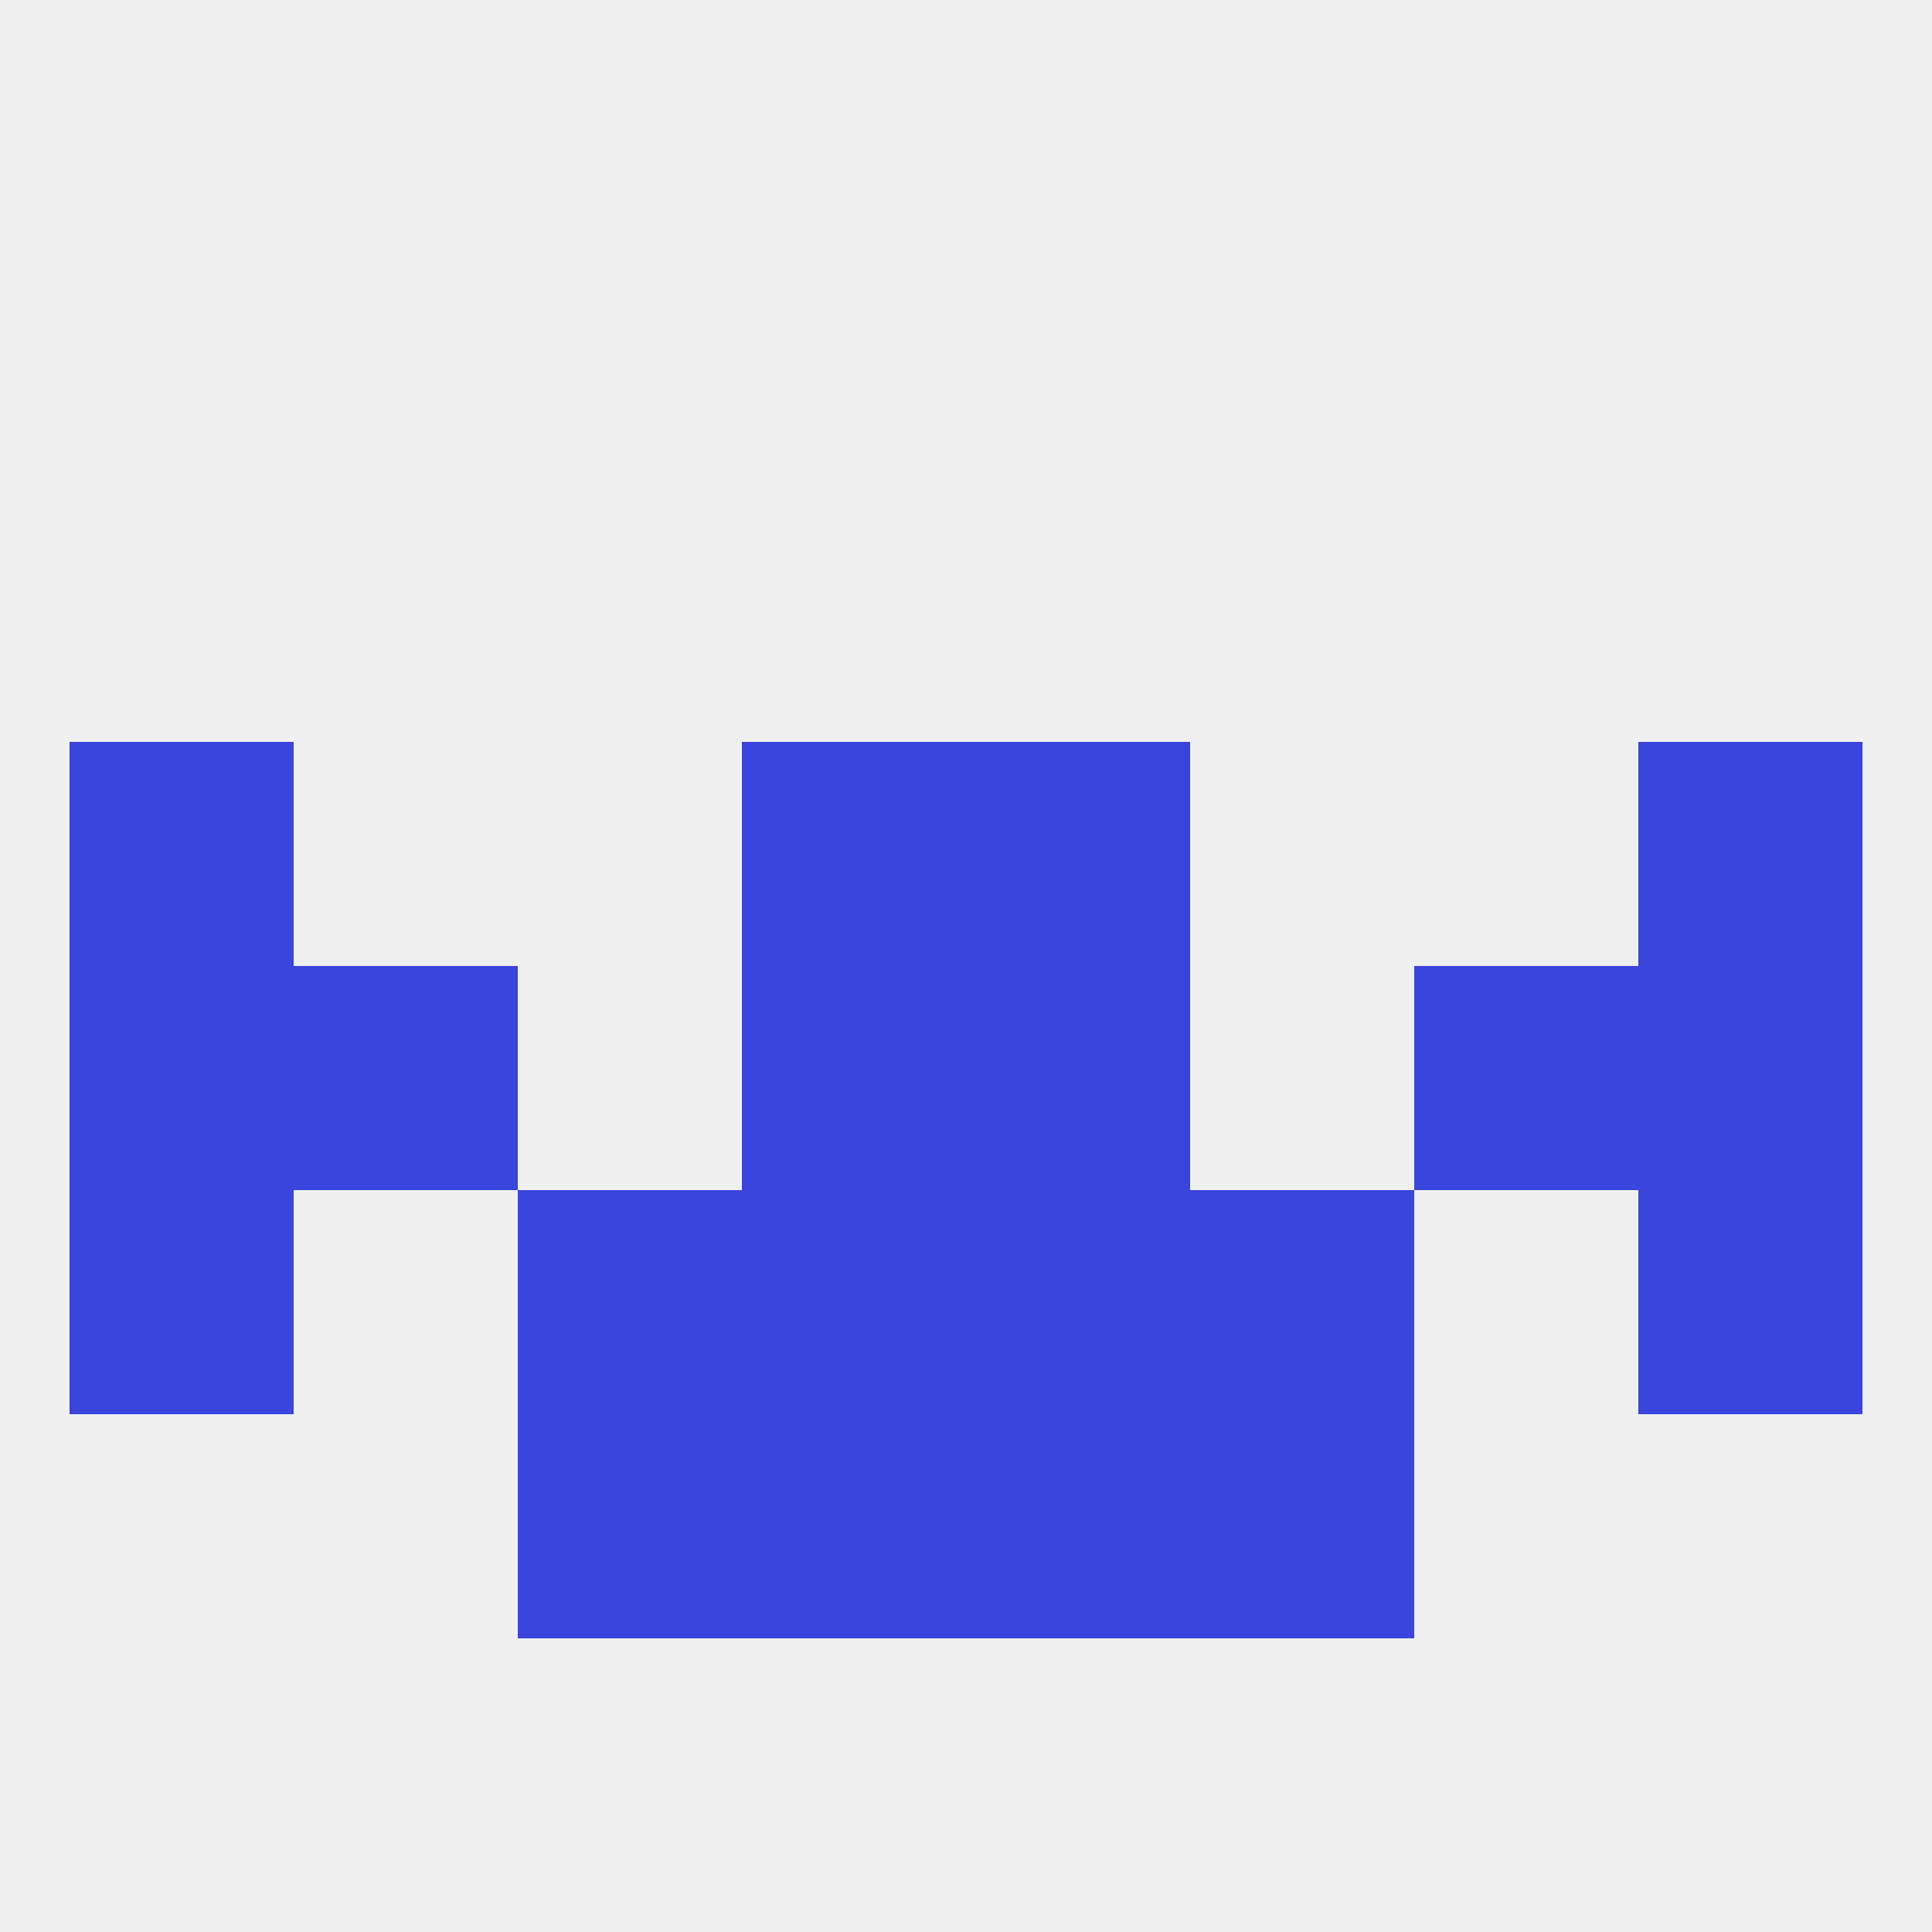
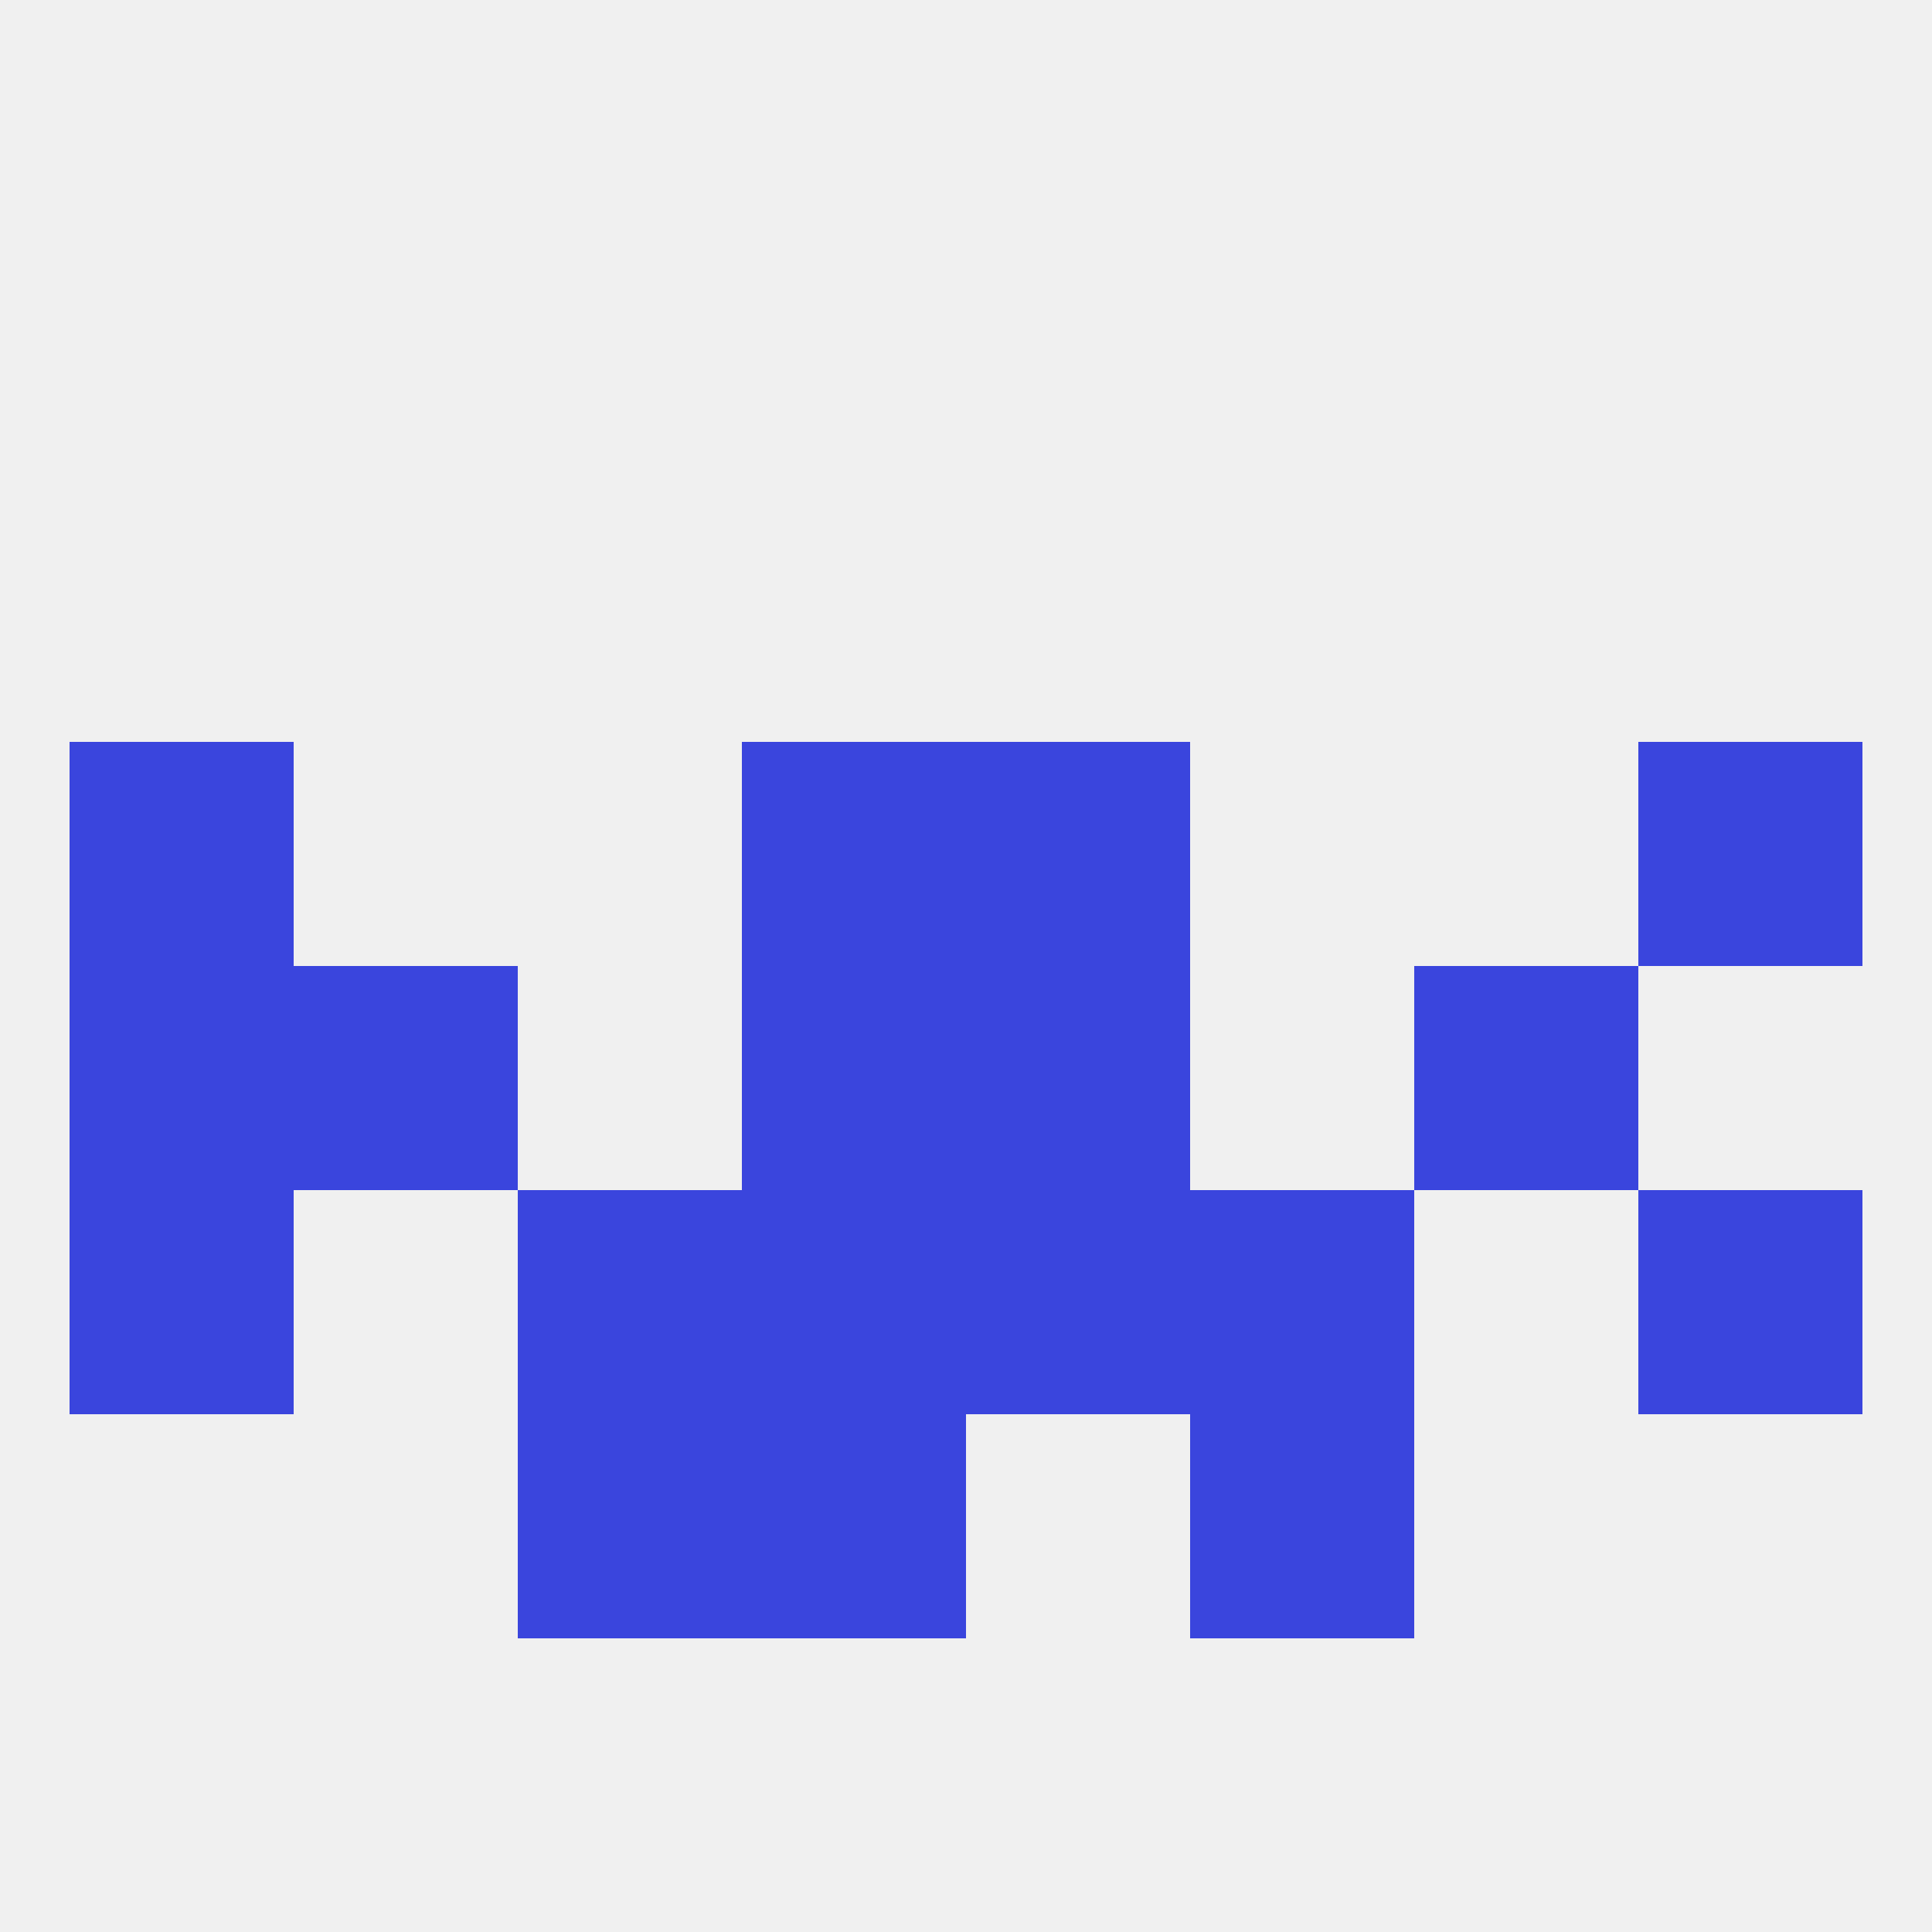
<svg xmlns="http://www.w3.org/2000/svg" version="1.1" baseprofile="full" width="250" height="250" viewBox="0 0 250 250">
  <rect width="100%" height="100%" fill="rgba(240,240,240,255)" />
  <rect x="9" y="125" width="29" height="29" fill="rgba(58,69,221,255)" />
-   <rect x="212" y="125" width="29" height="29" fill="rgba(58,69,221,255)" />
  <rect x="96" y="125" width="29" height="29" fill="rgba(58,69,221,255)" />
  <rect x="125" y="125" width="29" height="29" fill="rgba(58,69,221,255)" />
  <rect x="38" y="125" width="29" height="29" fill="rgba(58,69,221,255)" />
  <rect x="183" y="125" width="29" height="29" fill="rgba(58,69,221,255)" />
  <rect x="96" y="96" width="29" height="29" fill="rgba(58,69,221,255)" />
  <rect x="125" y="96" width="29" height="29" fill="rgba(58,69,221,255)" />
  <rect x="9" y="96" width="29" height="29" fill="rgba(58,69,221,255)" />
  <rect x="212" y="96" width="29" height="29" fill="rgba(58,69,221,255)" />
  <rect x="212" y="154" width="29" height="29" fill="rgba(58,69,221,255)" />
  <rect x="96" y="154" width="29" height="29" fill="rgba(58,69,221,255)" />
  <rect x="125" y="154" width="29" height="29" fill="rgba(58,69,221,255)" />
  <rect x="67" y="154" width="29" height="29" fill="rgba(58,69,221,255)" />
  <rect x="154" y="154" width="29" height="29" fill="rgba(58,69,221,255)" />
  <rect x="9" y="154" width="29" height="29" fill="rgba(58,69,221,255)" />
  <rect x="96" y="183" width="29" height="29" fill="rgba(58,69,221,255)" />
-   <rect x="125" y="183" width="29" height="29" fill="rgba(58,69,221,255)" />
  <rect x="67" y="183" width="29" height="29" fill="rgba(58,69,221,255)" />
  <rect x="154" y="183" width="29" height="29" fill="rgba(58,69,221,255)" />
</svg>